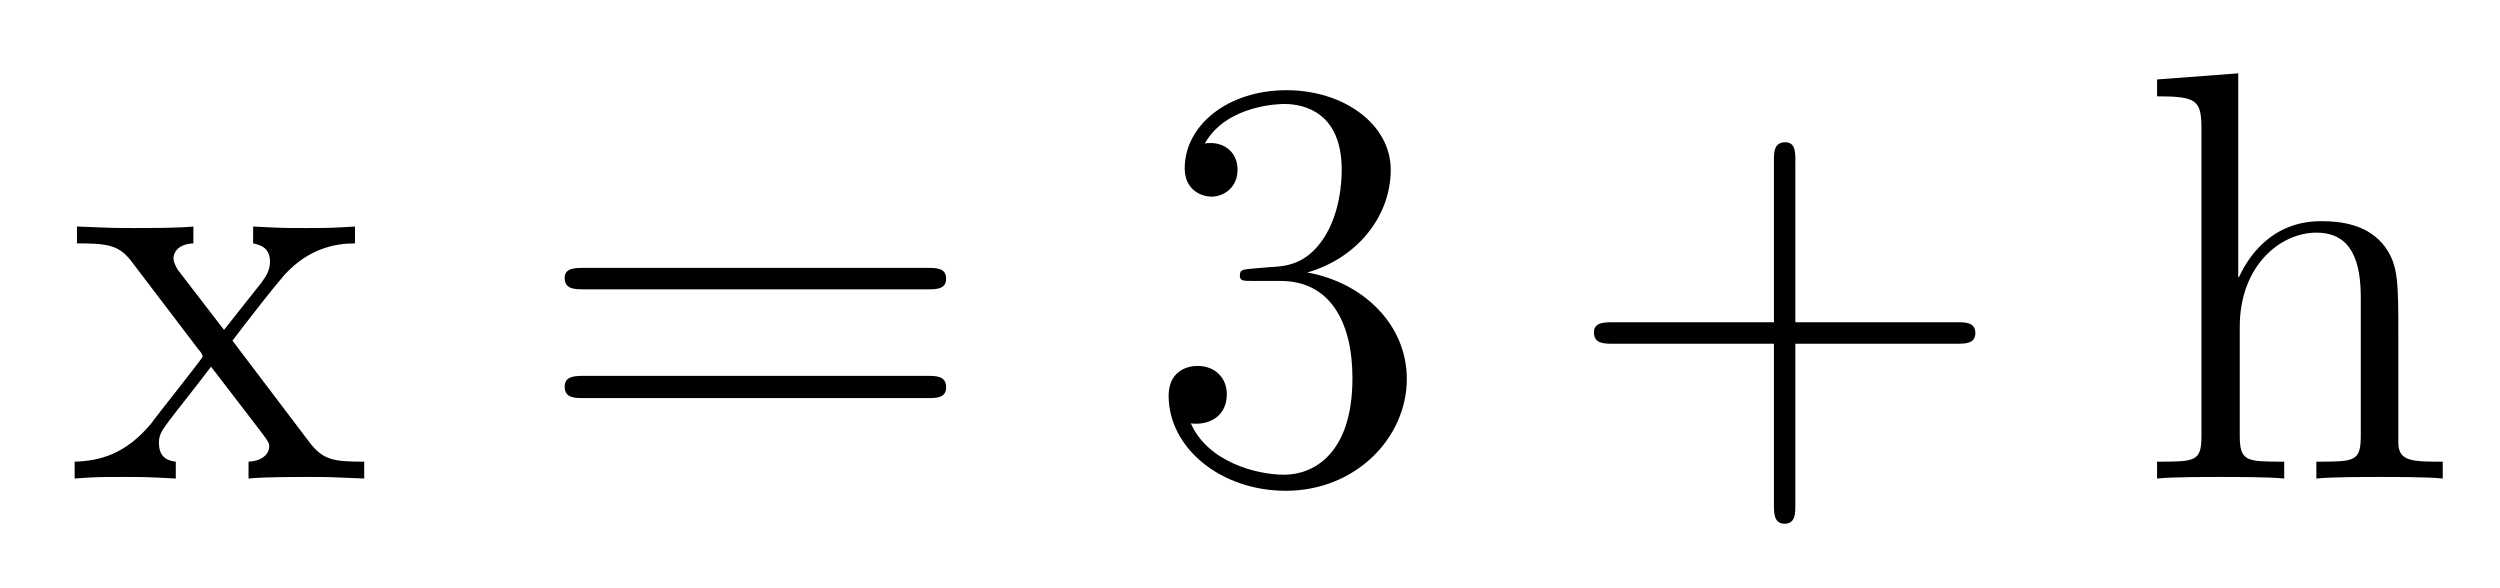
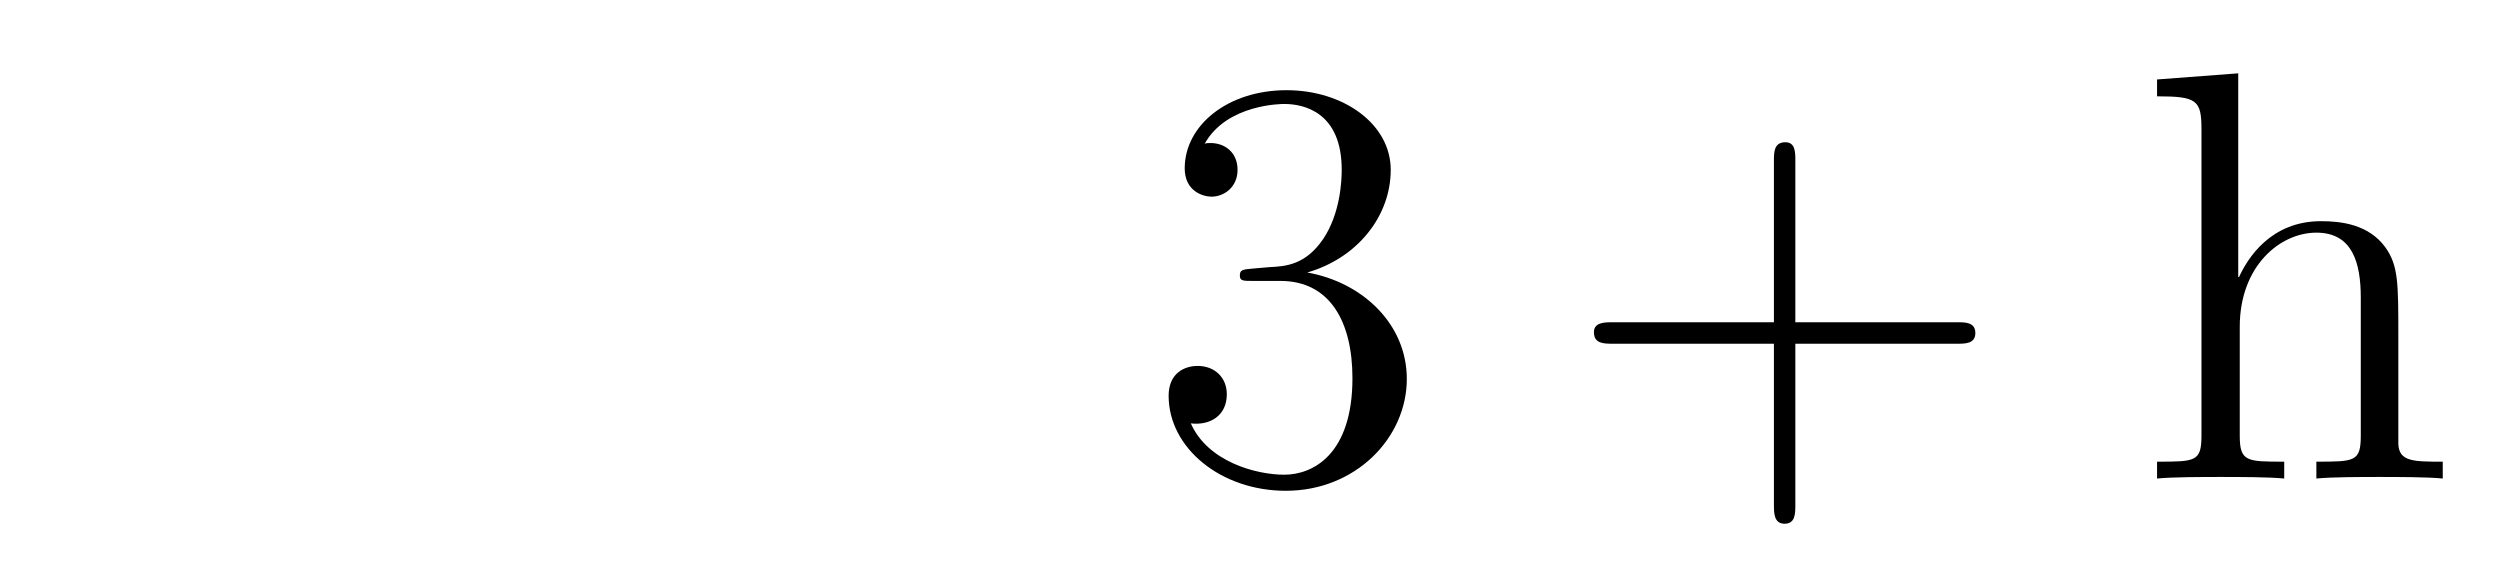
<svg xmlns="http://www.w3.org/2000/svg" height="12pt" version="1.1" viewBox="0 -12 51 12" width="51pt">
  <g id="page1">
    <g transform="matrix(1 0 0 1 -127 652)">
-       <path d="M131.742 -657.051C132.086 -657.504 132.586 -658.145 132.805 -658.395C133.305 -658.941 133.852 -659.035 134.242 -659.035V-659.379C133.727 -659.348 133.695 -659.348 133.242 -659.348C132.789 -659.348 132.758 -659.348 132.164 -659.379V-659.035C132.32 -659.004 132.508 -658.941 132.508 -658.66C132.508 -658.457 132.398 -658.332 132.336 -658.238L131.57 -657.27L130.633 -658.488C130.602 -658.535 130.539 -658.644 130.539 -658.738C130.539 -658.801 130.586 -659.019 130.945 -659.035V-659.379C130.648 -659.348 130.039 -659.348 129.727 -659.348C129.336 -659.348 129.305 -659.348 128.57 -659.379V-659.035C129.18 -659.035 129.414 -659.004 129.664 -658.691L131.055 -656.863C131.086 -656.832 131.133 -656.769 131.133 -656.723C131.133 -656.691 130.195 -655.52 130.086 -655.363C129.555 -654.723 129.023 -654.598 128.523 -654.582V-654.238C128.977 -654.27 128.992 -654.27 129.508 -654.27C129.961 -654.27 129.977 -654.27 130.586 -654.238V-654.582C130.289 -654.613 130.242 -654.801 130.242 -654.973C130.242 -655.16 130.336 -655.254 130.445 -655.41C130.633 -655.66 131.023 -656.145 131.305 -656.52L132.289 -655.238C132.492 -654.973 132.492 -654.957 132.492 -654.879C132.492 -654.785 132.398 -654.598 132.07 -654.582V-654.238C132.383 -654.27 132.961 -654.27 133.305 -654.27C133.695 -654.27 133.711 -654.27 134.43 -654.238V-654.582C133.805 -654.582 133.586 -654.613 133.305 -654.988L131.742 -657.051ZM134.516 -654.238" fill-rule="evenodd" />
-       <path d="M145.926 -658.098C146.098 -658.098 146.301 -658.098 146.301 -658.316C146.301 -658.535 146.098 -658.535 145.926 -658.535H138.91C138.738 -658.535 138.519 -658.535 138.519 -658.332C138.519 -658.098 138.723 -658.098 138.91 -658.098H145.926ZM145.926 -655.879C146.098 -655.879 146.301 -655.879 146.301 -656.098C146.301 -656.332 146.098 -656.332 145.926 -656.332H138.91C138.738 -656.332 138.519 -656.332 138.519 -656.113C138.519 -655.879 138.723 -655.879 138.91 -655.879H145.926ZM146.996 -654.238" fill-rule="evenodd" />
      <path d="M152.543 -658.52C152.34 -658.504 152.293 -658.488 152.293 -658.379C152.293 -658.269 152.355 -658.269 152.574 -658.269H153.121C154.137 -658.269 154.59 -657.426 154.59 -656.285C154.59 -654.723 153.777 -654.316 153.199 -654.316S151.637 -654.582 151.293 -655.363C151.684 -655.316 152.027 -655.52 152.027 -655.957C152.027 -656.301 151.777 -656.535 151.434 -656.535C151.152 -656.535 150.84 -656.379 150.84 -655.926C150.84 -654.863 151.902 -653.988 153.231 -653.988C154.652 -653.988 155.699 -655.066 155.699 -656.27C155.699 -657.379 154.809 -658.238 153.668 -658.441C154.699 -658.738 155.371 -659.598 155.371 -660.535C155.371 -661.473 154.402 -662.16 153.246 -662.16C152.043 -662.16 151.168 -661.441 151.168 -660.566C151.168 -660.098 151.543 -659.988 151.715 -659.988C151.965 -659.988 152.246 -660.176 152.246 -660.535C152.246 -660.91 151.965 -661.082 151.699 -661.082C151.637 -661.082 151.605 -661.082 151.574 -661.066C152.027 -661.879 153.152 -661.879 153.199 -661.879C153.606 -661.879 154.371 -661.707 154.371 -660.535C154.371 -660.301 154.34 -659.645 153.996 -659.129C153.637 -658.598 153.231 -658.566 152.902 -658.551L152.543 -658.52ZM156.234 -654.238" fill-rule="evenodd" />
      <path d="M163.625 -656.988H166.922C167.094 -656.988 167.297 -656.988 167.297 -657.207S167.094 -657.426 166.922 -657.426H163.625V-660.723C163.625 -660.894 163.625 -661.098 163.422 -661.098C163.188 -661.098 163.188 -660.894 163.188 -660.723V-657.426H159.906C159.734 -657.426 159.516 -657.426 159.516 -657.223C159.516 -656.988 159.719 -656.988 159.906 -656.988H163.188V-653.707C163.188 -653.535 163.188 -653.316 163.406 -653.316S163.625 -653.52 163.625 -653.707V-656.988ZM167.992 -654.238" fill-rule="evenodd" />
      <path d="M175.926 -657.129C175.926 -658.238 175.926 -658.582 175.66 -658.957C175.316 -659.426 174.754 -659.488 174.348 -659.488C173.316 -659.488 172.848 -658.723 172.676 -658.348H172.66V-662.504L171.004 -662.379V-662.035C171.816 -662.035 171.91 -661.957 171.91 -661.363V-655.113C171.91 -654.582 171.785 -654.582 171.004 -654.582V-654.238C171.316 -654.27 171.957 -654.27 172.301 -654.27C172.644 -654.27 173.285 -654.27 173.598 -654.238V-654.582C172.832 -654.582 172.691 -654.582 172.691 -655.113V-657.332C172.691 -658.582 173.52 -659.254 174.254 -659.254S175.16 -658.644 175.16 -657.926V-655.113C175.16 -654.582 175.035 -654.582 174.254 -654.582V-654.238C174.566 -654.27 175.207 -654.27 175.535 -654.27C175.879 -654.27 176.535 -654.27 176.832 -654.238V-654.582C176.238 -654.582 175.941 -654.582 175.926 -654.941V-657.129ZM177.105 -654.238" fill-rule="evenodd" />
    </g>
  </g>
</svg>